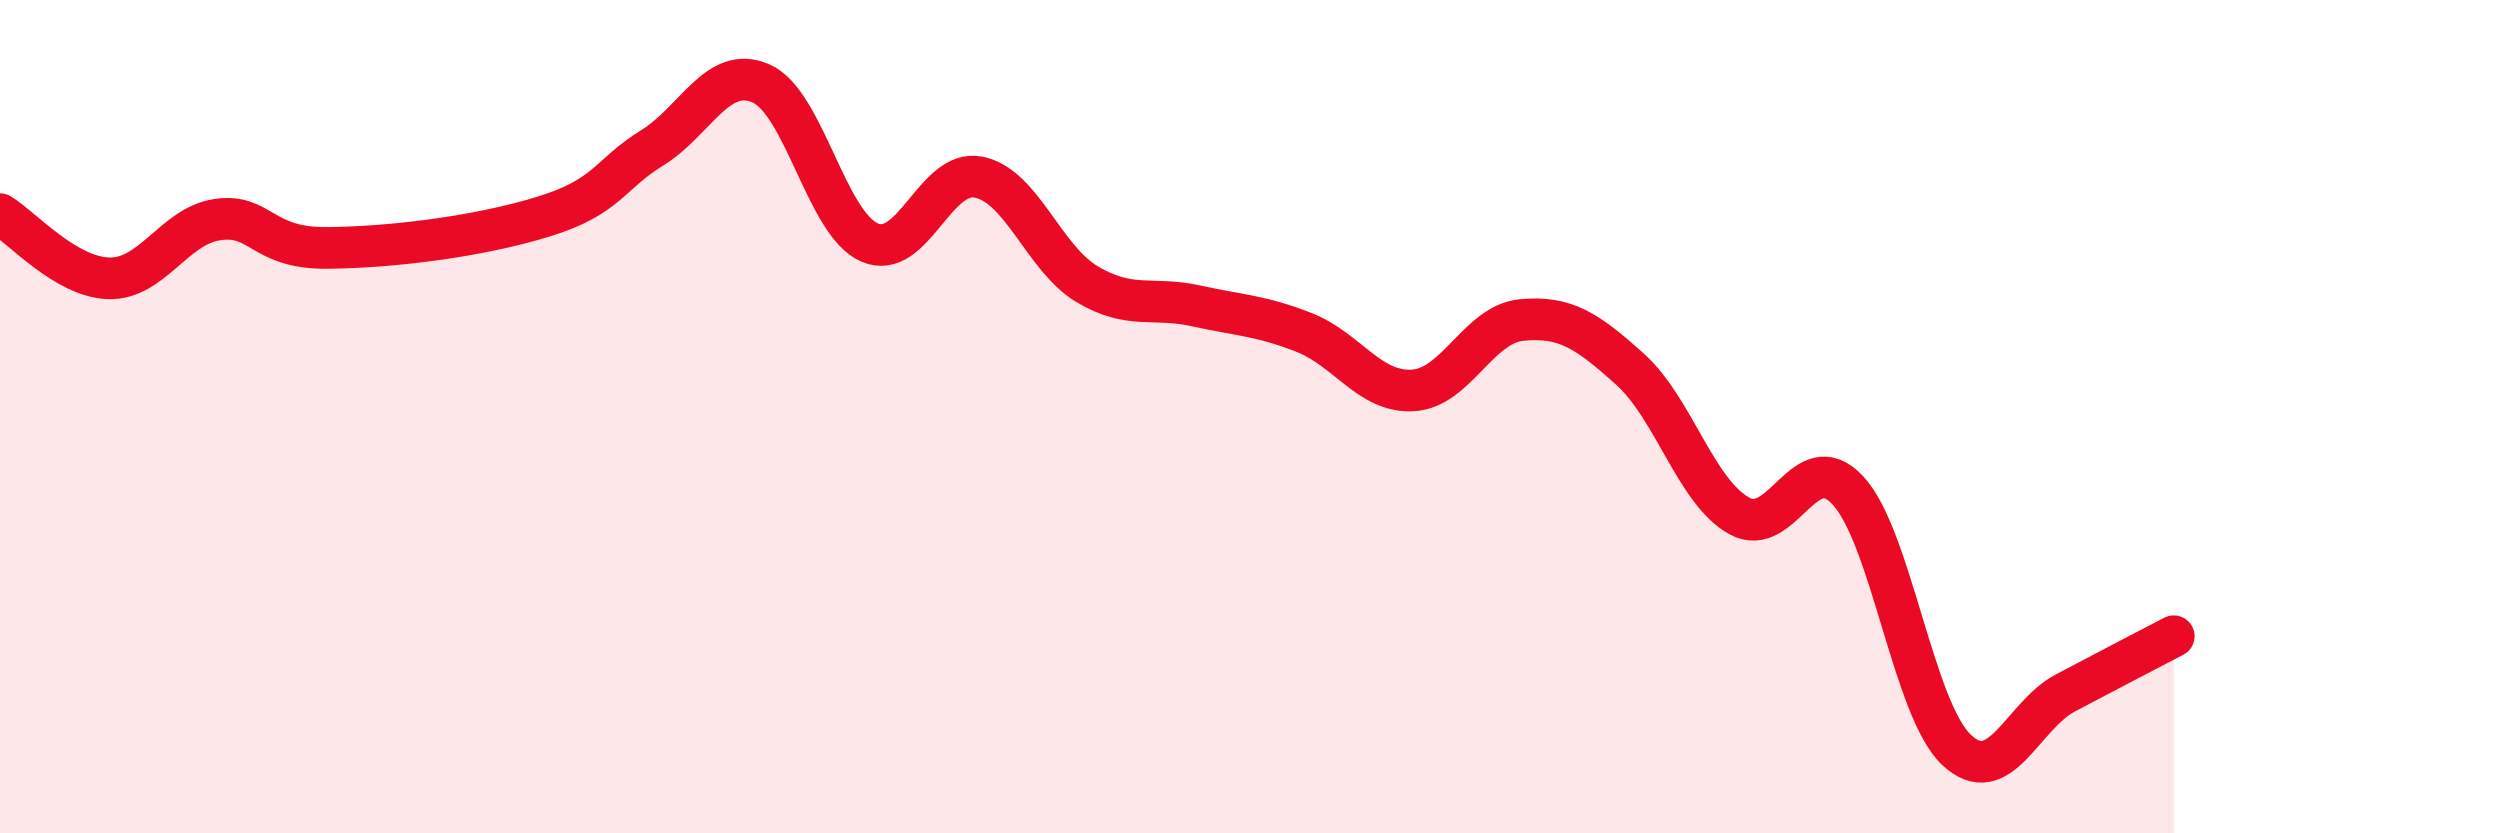
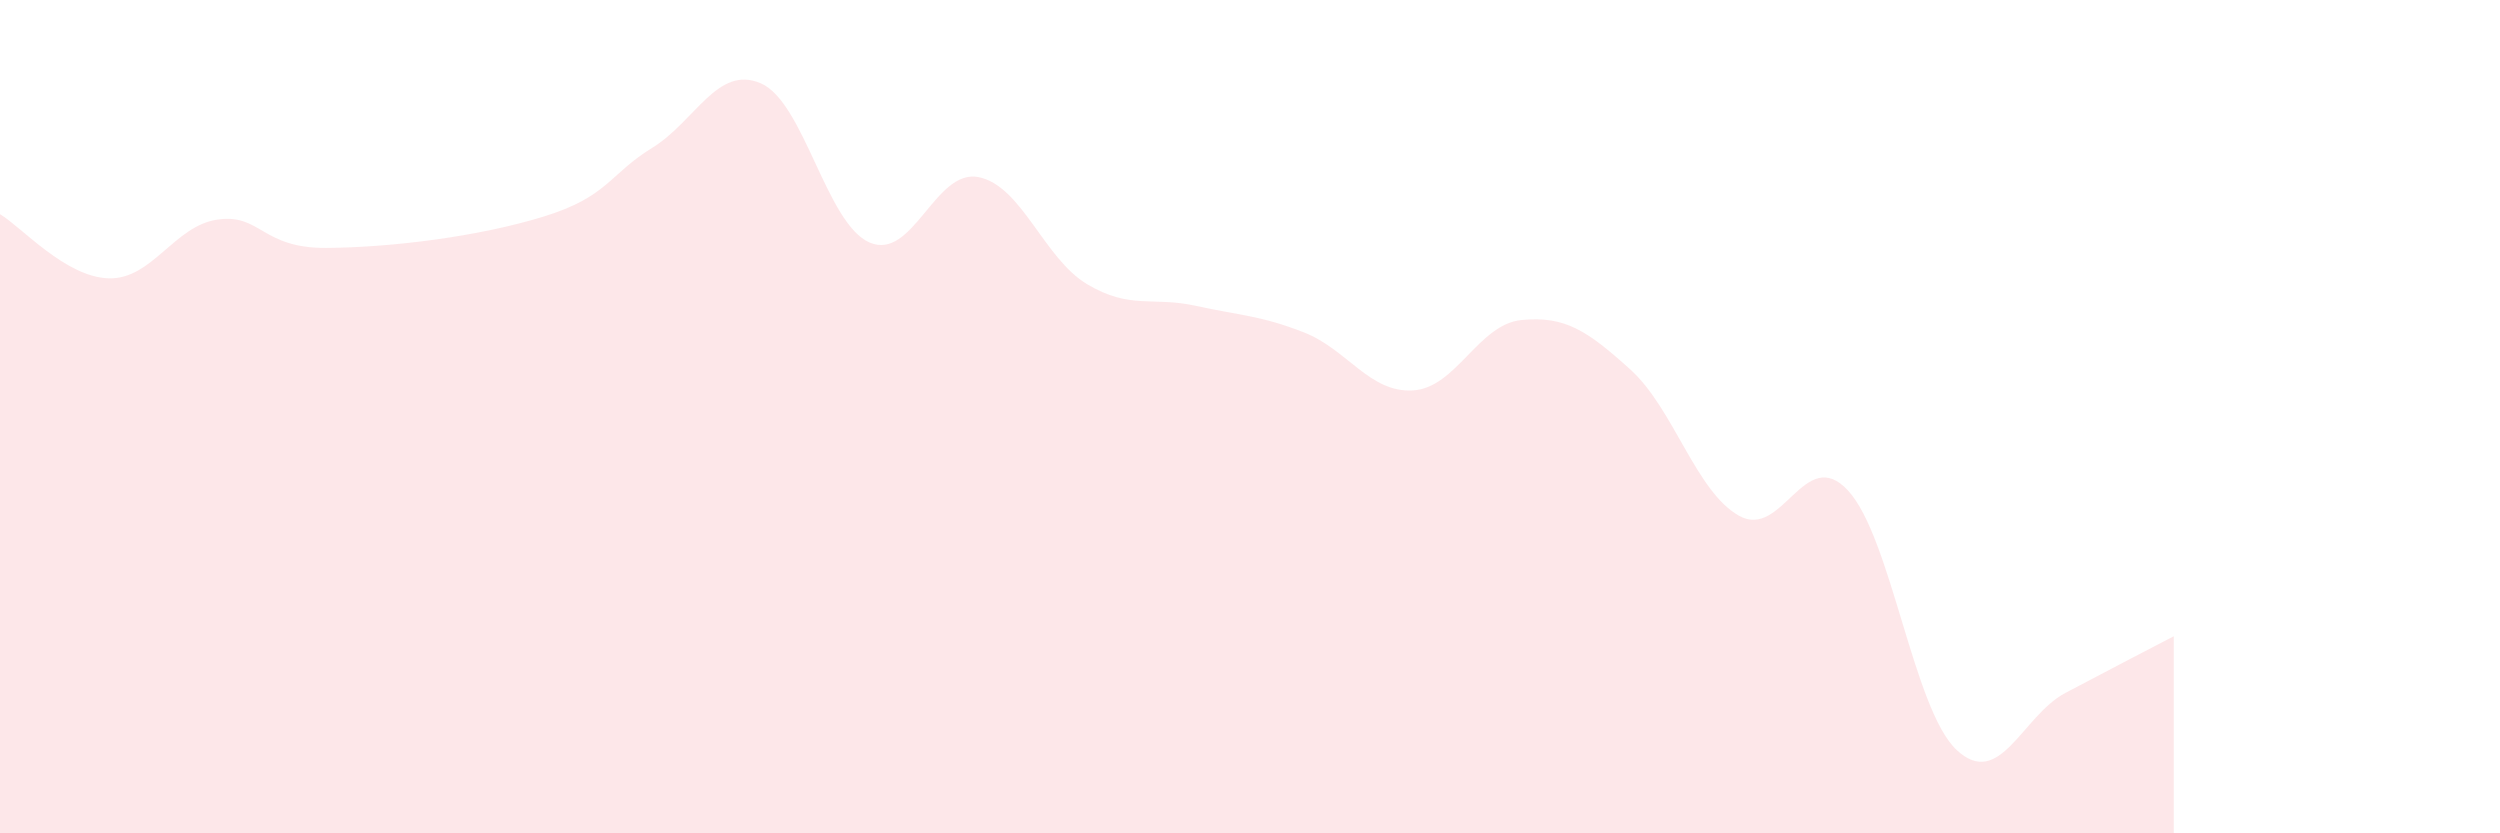
<svg xmlns="http://www.w3.org/2000/svg" width="60" height="20" viewBox="0 0 60 20">
  <path d="M 0,5.14 C 0.52,5.45 1.57,6.65 2.61,6.68 C 3.65,6.71 4.18,5.42 5.22,5.27 C 6.26,5.12 6.27,5.96 7.83,5.95 C 9.39,5.94 11.48,5.68 13.04,5.2 C 14.6,4.72 14.61,4.19 15.65,3.55 C 16.69,2.91 17.22,1.55 18.26,2 C 19.3,2.45 19.83,5.37 20.87,5.82 C 21.91,6.27 22.44,4.05 23.48,4.25 C 24.52,4.45 25.05,6.2 26.09,6.82 C 27.13,7.44 27.66,7.11 28.7,7.34 C 29.74,7.57 30.26,7.57 31.3,7.98 C 32.34,8.39 32.87,9.43 33.91,9.37 C 34.95,9.31 35.48,7.78 36.52,7.68 C 37.56,7.58 38.09,7.93 39.13,8.87 C 40.17,9.81 40.7,11.8 41.74,12.38 C 42.78,12.96 43.31,10.65 44.35,11.77 C 45.39,12.89 45.92,17.03 46.96,18 C 48,18.97 48.53,17.18 49.57,16.63 C 50.61,16.08 51.65,15.54 52.17,15.27L52.17 20L0 20Z" fill="#EB0A25" opacity="0.1" stroke-linecap="round" stroke-linejoin="round" />
-   <path d="M 0,5.14 C 0.52,5.45 1.57,6.65 2.61,6.68 C 3.65,6.71 4.18,5.42 5.22,5.27 C 6.26,5.12 6.27,5.96 7.83,5.95 C 9.39,5.94 11.48,5.68 13.04,5.2 C 14.6,4.72 14.61,4.19 15.65,3.55 C 16.69,2.91 17.22,1.55 18.26,2 C 19.3,2.45 19.83,5.37 20.87,5.82 C 21.91,6.27 22.44,4.05 23.48,4.25 C 24.52,4.45 25.05,6.2 26.09,6.82 C 27.13,7.44 27.66,7.11 28.7,7.34 C 29.74,7.57 30.26,7.57 31.3,7.98 C 32.34,8.39 32.87,9.43 33.91,9.37 C 34.95,9.31 35.48,7.78 36.52,7.68 C 37.56,7.58 38.09,7.93 39.13,8.87 C 40.17,9.81 40.7,11.8 41.74,12.38 C 42.78,12.96 43.31,10.65 44.35,11.77 C 45.39,12.89 45.92,17.03 46.96,18 C 48,18.97 48.53,17.18 49.57,16.63 C 50.61,16.08 51.65,15.54 52.17,15.27" stroke="#EB0A25" stroke-width="1" fill="none" stroke-linecap="round" stroke-linejoin="round" />
</svg>